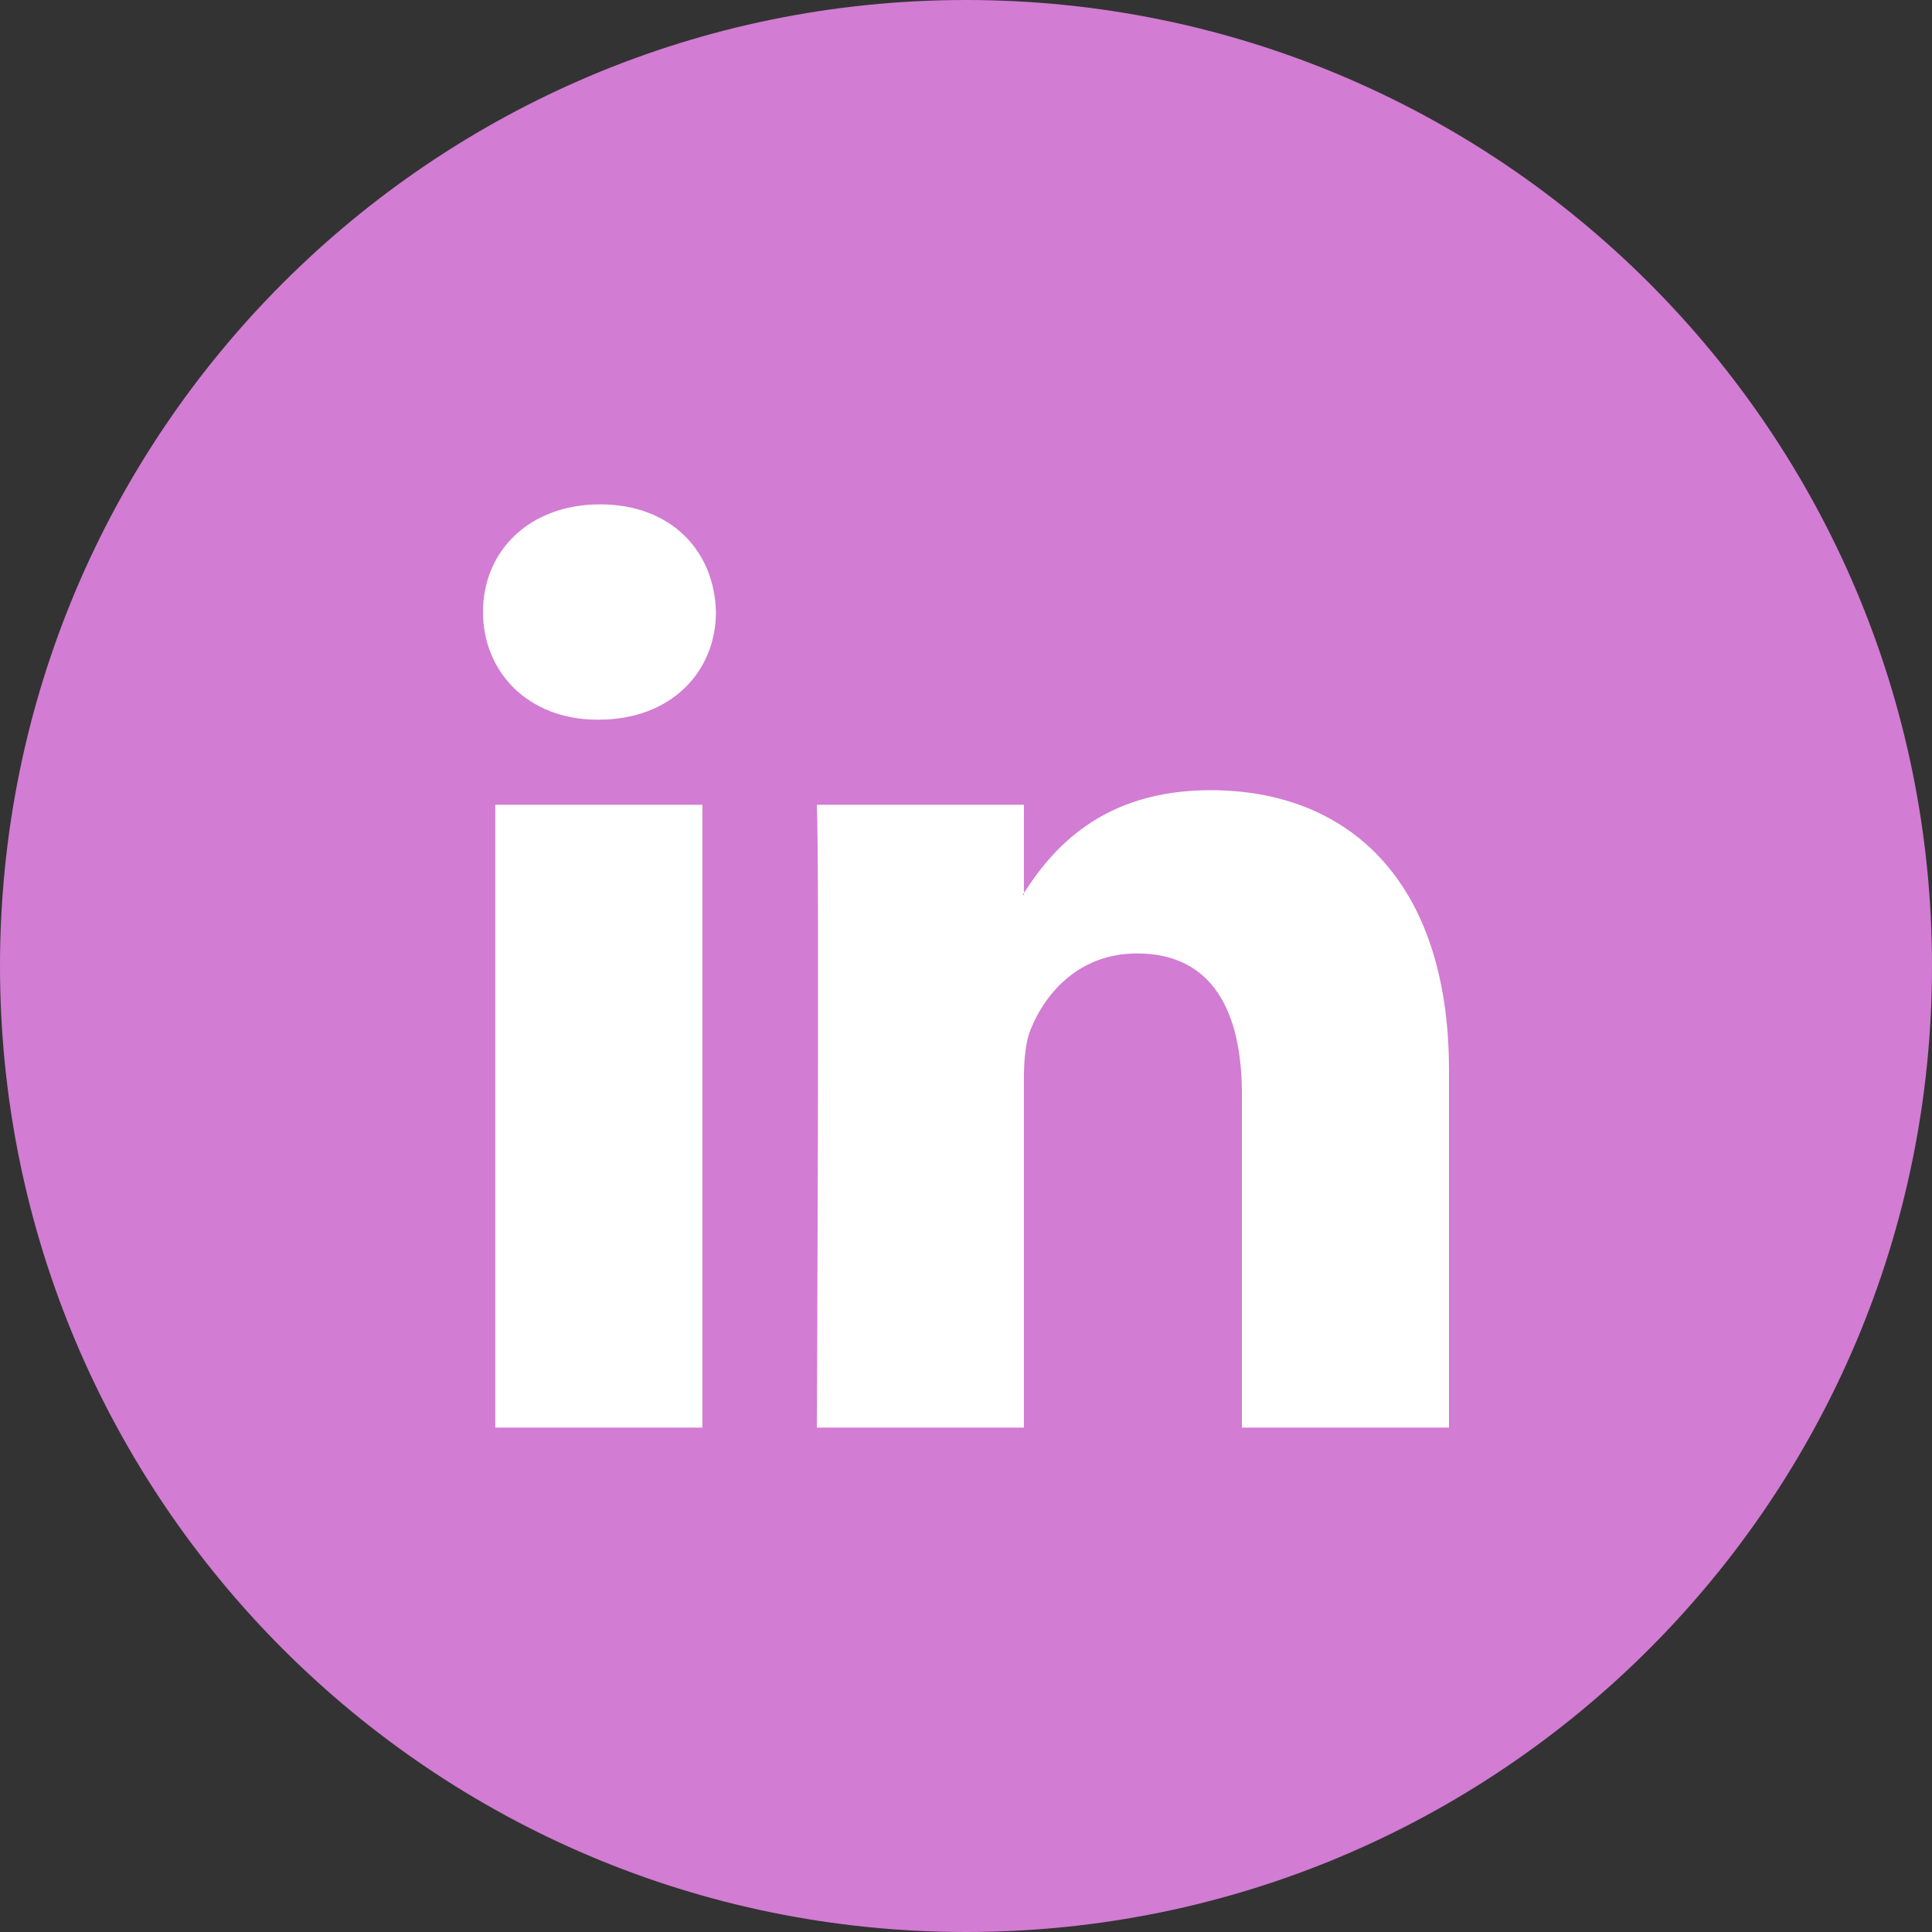
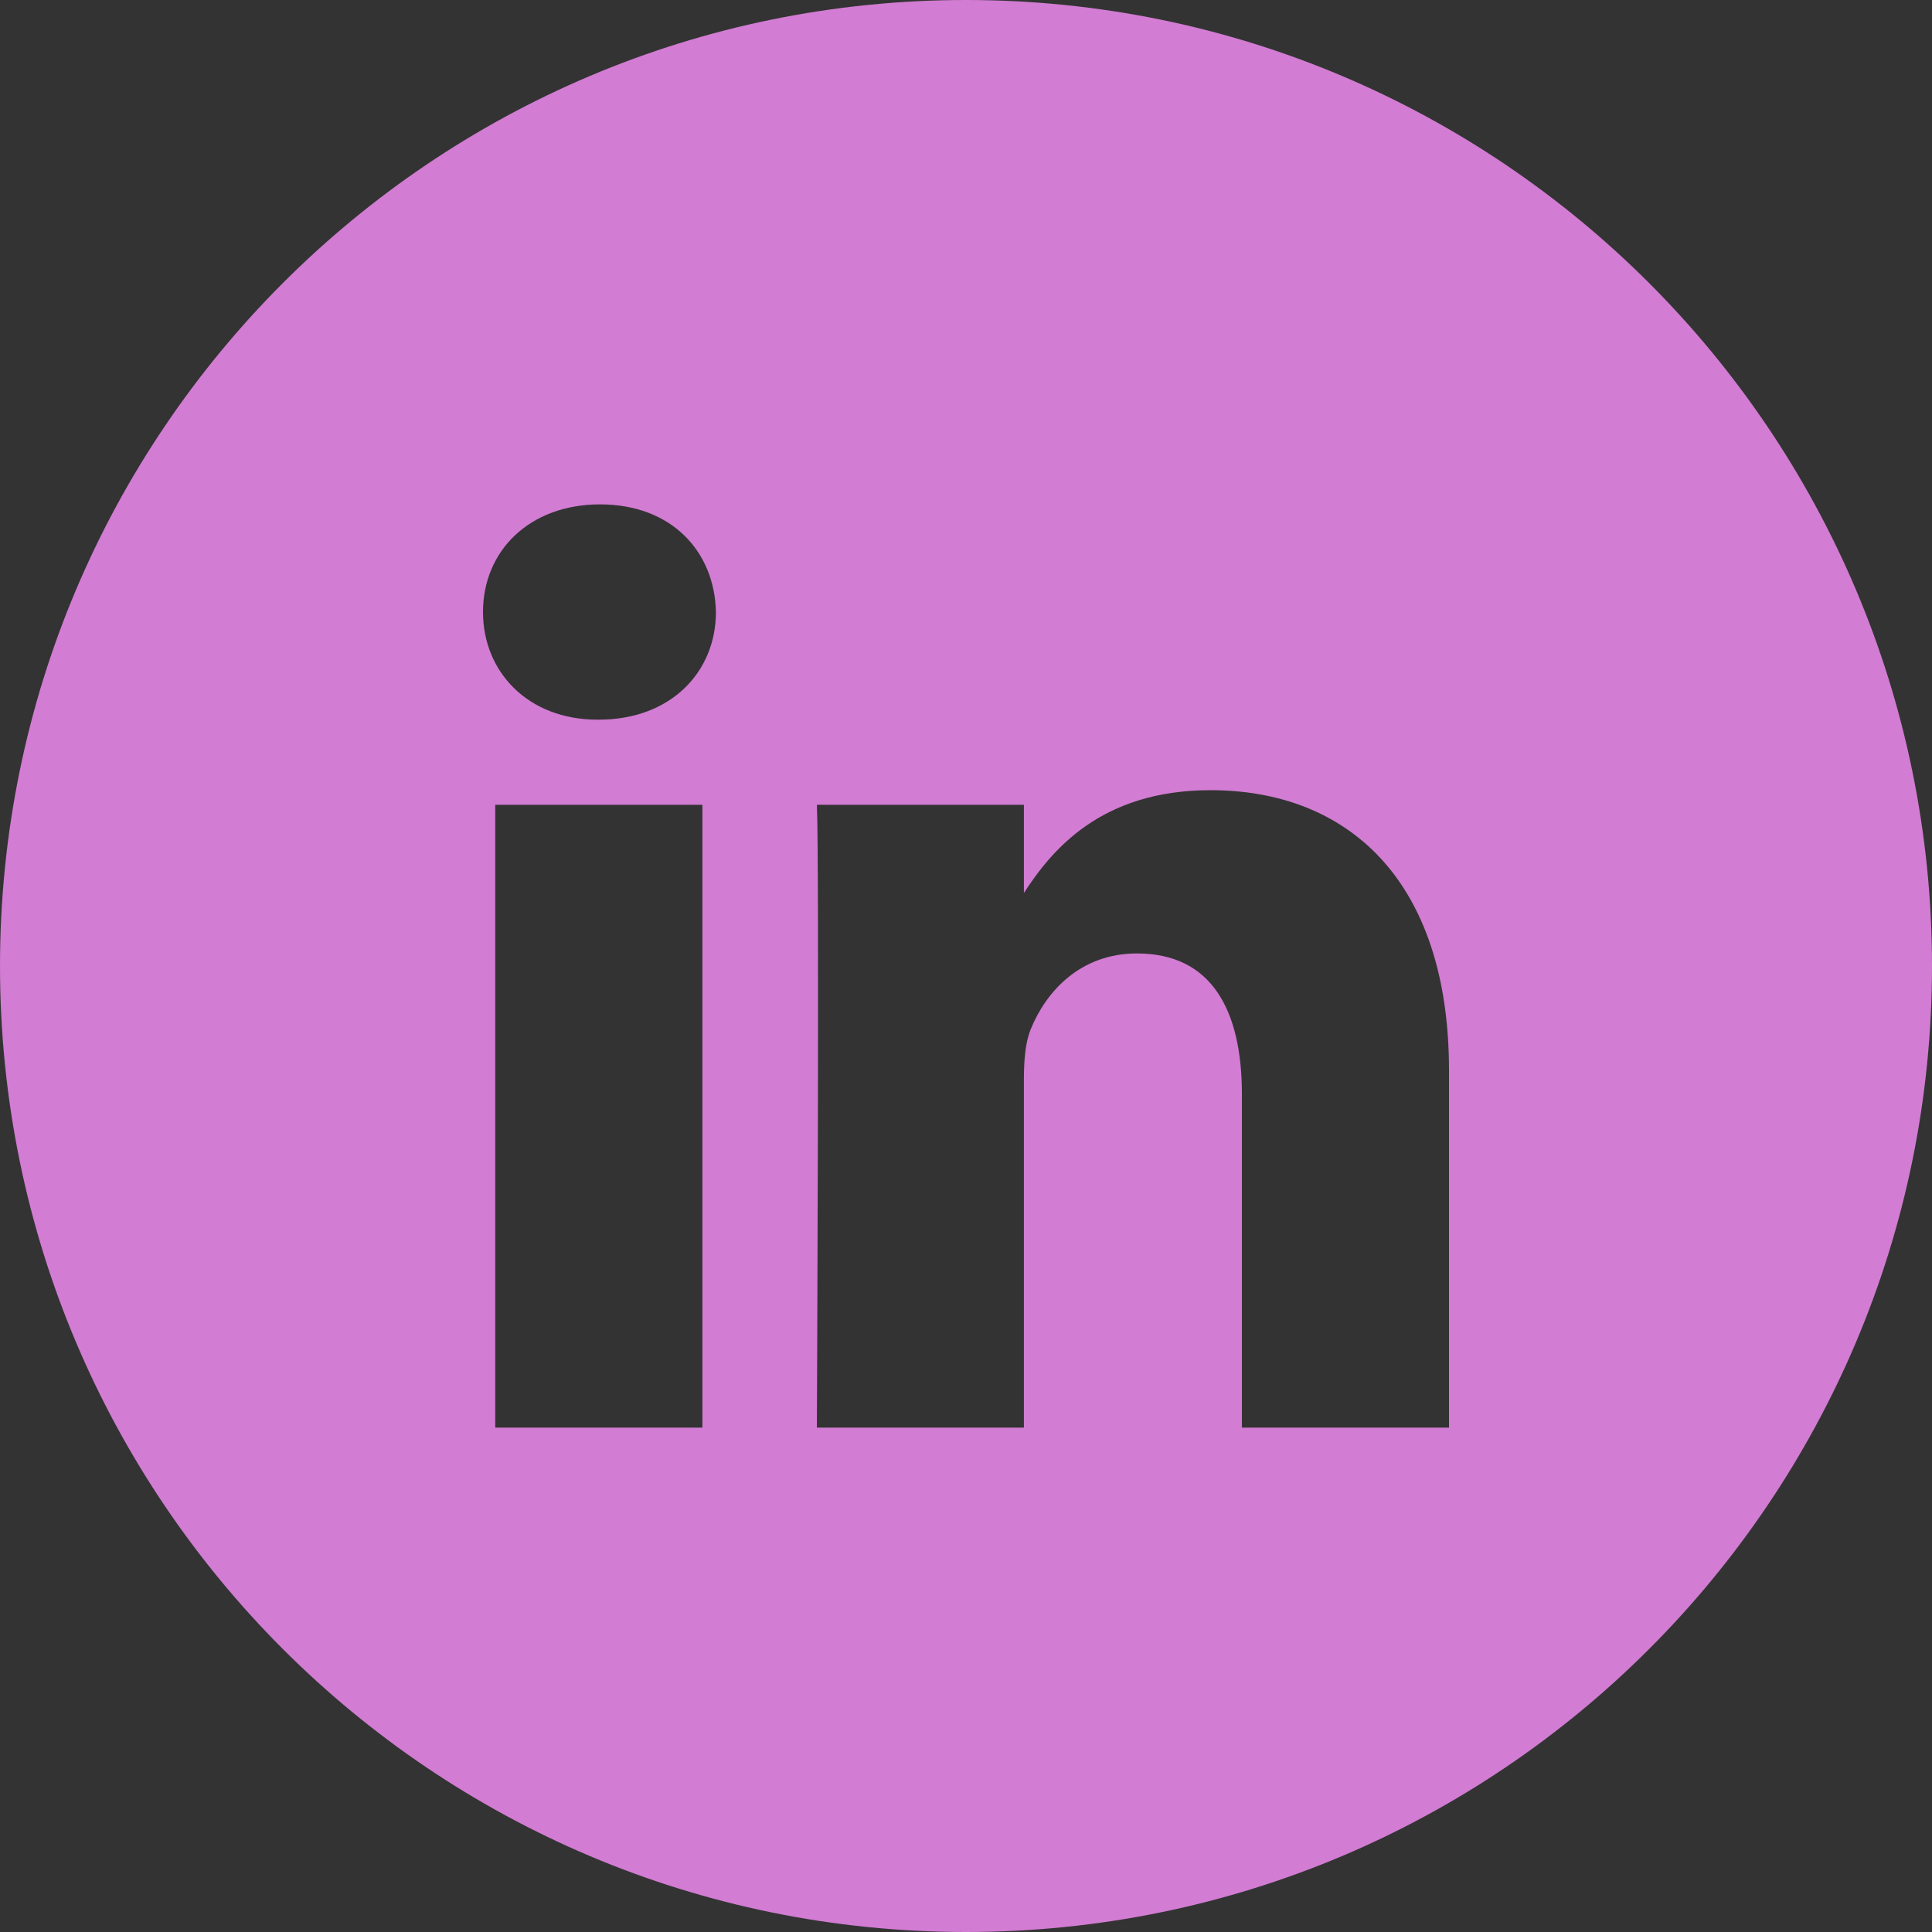
<svg xmlns="http://www.w3.org/2000/svg" version="1.1" x="0px" y="0px" width="32px" height="32px" viewBox="0 0 32 32" enable-background="new 0 0 32 32" xml:space="preserve">
  <rect x="0" y="0" width="32" height="32" fill="#333333" stroke="none" />
  <defs>
</defs>
  <circle display="none" fill="#6D6E70" cx="16" cy="16" r="16" />
-   <circle display="none" fill="#7D257C" cx="16" cy="16" r="15.5" />
-   <circle fill="#FFFFFF" cx="16" cy="16" r="15.5" />
  <path display="none" fill="#FFFFFF" d="M16,0C7.165,0,0,7.164,0,16c0,8.838,7.164,16,16,16s16-7.162,16-16C32,7.164,24.836,0,16,0z   M22.363,12.738c0.007,0.141,0.01,0.281,0.01,0.424c0,4.338-3.302,9.34-9.34,9.34c-1.854,0-3.579-0.543-5.032-1.475  c0.258,0.029,0.519,0.045,0.783,0.045c1.539,0,2.953-0.523,4.076-1.404c-1.436-0.027-2.648-0.977-3.065-2.279  c0.2,0.037,0.405,0.059,0.617,0.059c0.3,0,0.59-0.041,0.864-0.115c-1.5-0.303-2.633-1.629-2.633-3.219c0-0.014,0-0.027,0-0.041  c0.443,0.246,0.949,0.393,1.487,0.41c-0.881-0.588-1.46-1.594-1.46-2.732c0-0.602,0.162-1.166,0.444-1.65  c1.618,1.986,4.038,3.293,6.766,3.43c-0.056-0.24-0.085-0.49-0.085-0.748c0-1.813,1.47-3.281,3.283-3.281  c0.943,0,1.797,0.398,2.396,1.035c0.747-0.146,1.45-0.42,2.085-0.797c-0.246,0.768-0.766,1.41-1.443,1.816  c0.664-0.078,1.297-0.256,1.885-0.516C23.561,11.697,23.004,12.275,22.363,12.738z" />
  <path display="none" fill="#FFFFFF" d="M16,0C7.165,0,0,7.164,0,16c0,8.838,7.164,16,16,16c8.837,0,16-7.162,16-16  C32,7.164,24.837,0,16,0z M19.428,16.006h-2.242c0,3.582,0,7.994,0,7.994h-3.322c0,0,0-4.367,0-7.994h-1.58v-2.824h1.58v-1.828  c0-1.309,0.621-3.354,3.353-3.354l2.461,0.01v2.742c0,0-1.496,0-1.786,0c-0.291,0-0.705,0.145-0.705,0.77v1.66h2.533L19.428,16.006z  " />
  <path display="none" fill="#6D6E70" d="M16,0C7.164,0,0,7.164,0,16c0,8.838,7.163,16,16,16s16-7.162,16-16C32,7.164,24.837,0,16,0z   M10.156,23.982c-1.173,0-2.123-0.951-2.123-2.125s0.95-2.123,2.123-2.123c1.174,0,2.125,0.949,2.125,2.123  S11.33,23.982,10.156,23.982z M15.486,23.996c0-2.004-0.776-3.887-2.185-5.301c-1.405-1.414-3.276-2.191-5.267-2.191v-3.066  c5.799,0,10.518,4.736,10.518,10.559H15.486z M21.902,24c0-7.131-5.77-12.934-12.862-12.934V8c8.783,0,15.929,7.178,15.929,16  H21.902z" />
  <path display="none" fill="#6D6E70" d="M16,0C7.164,0,0,7.164,0,16c0,8.838,7.163,16,16,16s16-7.162,16-16C32,7.164,24.837,0,16,0z   M10.156,23.982c-1.173,0-2.123-0.951-2.123-2.125s0.95-2.123,2.123-2.123c1.174,0,2.125,0.949,2.125,2.123  S11.33,23.982,10.156,23.982z M15.486,23.996c0-2.004-0.776-3.887-2.185-5.301c-1.405-1.414-3.276-2.191-5.267-2.191v-3.066  c5.799,0,10.518,4.736,10.518,10.559H15.486z M20.902,24c0-7.131-5.77-12.934-12.862-12.934V8c8.783,0,15.929,7.178,15.929,16  H20.902z" />
-   <path display="none" fill="#6D6E70" d="M12.751,8.768c-1.271-0.037-2.124,1.24-1.903,2.908c0.219,1.67,1.427,2.836,2.698,2.875  c1.271,0.037,2.001-1.037,1.782-2.707C15.11,10.176,14.022,8.807,12.751,8.768z" />
  <path display="none" fill="#6D6E70" d="M13.286,17.967c-1.895-0.021-3.499,1.195-3.499,2.607c0,1.439,1.368,2.639,3.262,2.639  c2.663,0,3.591-1.125,3.591-2.566c0-0.174-0.021-0.344-0.061-0.508c-0.209-0.814-1.037-1.262-2.066-1.977  C14.139,18.041,13.727,17.971,13.286,17.967z" />
  <path display="none" fill="#6D6E70" d="M16,0C7.165,0,0,7.164,0,16c0,8.838,7.164,16,16,16c8.837,0,16-7.162,16-16  C32,7.164,24.837,0,16,0z M17.223,11.773c0,1.043-0.577,1.883-1.393,2.52c-0.797,0.623-0.947,0.883-0.947,1.412  c0,0.451,0.951,1.123,1.389,1.451c1.522,1.143,1.831,1.861,1.831,3.289c0,1.783-1.921,3.555-5.044,3.555  c-2.74,0-5.053-1.113-5.053-2.896c0-1.809,1.918-3.695,4.658-3.695c0.299,0,0.572-0.008,0.855-0.008  c-0.375-0.363-0.678-0.678-0.678-1.229c0-0.328,0.104-0.641,0.25-0.92c-0.148,0.01-0.301,0.02-0.457,0.02  c-2.251,0-3.562-1.582-3.562-3.564C9.074,9.766,11.069,8,13.461,8c1.233,0,4.716,0,4.716,0l-1.054,1.107h-1.238  C16.759,9.607,17.223,10.637,17.223,11.773z M23.995,11.482h-2.176v2.174h-1.088v-2.174h-2.175v-1.088h2.175V8.219h1.088v2.176  h2.176V11.482z" />
  <path display="none" fill="#FFFFFF" d="M15.859,13.563c0.124,0,0.222-0.033,0.294-0.102c0.073-0.068,0.11-0.164,0.11-0.283v-2.43  c0-0.098-0.037-0.176-0.111-0.236s-0.172-0.09-0.293-0.09c-0.11,0-0.201,0.029-0.271,0.09c-0.068,0.061-0.104,0.139-0.104,0.236  v2.43c0,0.123,0.033,0.217,0.098,0.283C15.646,13.531,15.739,13.563,15.859,13.563z" />
  <path display="none" fill="#FFFFFF" d="M17.871,18.051c-0.126,0-0.25,0.031-0.374,0.096c-0.121,0.064-0.237,0.16-0.347,0.281V16.66  h-0.818v5.49h0.818V21.84c0.105,0.125,0.223,0.215,0.347,0.273c0.123,0.061,0.264,0.088,0.423,0.088c0.239,0,0.424-0.074,0.55-0.229  c0.128-0.154,0.19-0.373,0.19-0.658v-2.248c0-0.332-0.066-0.584-0.202-0.758C18.323,18.137,18.127,18.051,17.871,18.051z   M17.826,21.201c0,0.131-0.023,0.223-0.069,0.279c-0.047,0.059-0.119,0.088-0.219,0.088c-0.068,0-0.133-0.016-0.195-0.045  c-0.063-0.027-0.127-0.078-0.192-0.143v-2.523c0.056-0.057,0.11-0.098,0.167-0.125c0.057-0.025,0.114-0.039,0.172-0.039  c0.108,0,0.193,0.035,0.252,0.105c0.058,0.07,0.085,0.174,0.085,0.313V21.201z" />
  <polygon display="none" fill="#FFFFFF" points="10.256,17.459 11.2,17.459 11.2,22.15 12.112,22.15 12.112,17.459 13.056,17.459   13.056,16.66 10.256,16.66 " />
  <path display="none" fill="#FFFFFF" d="M14.914,21.176c-0.076,0.088-0.159,0.16-0.251,0.219c-0.091,0.057-0.167,0.084-0.226,0.084  c-0.075,0-0.131-0.02-0.166-0.064c-0.032-0.043-0.05-0.111-0.05-0.207V18.1h-0.81v3.387c0,0.242,0.048,0.42,0.142,0.541  c0.096,0.123,0.235,0.182,0.424,0.182c0.151,0,0.309-0.041,0.47-0.129c0.162-0.086,0.317-0.211,0.467-0.375v0.445h0.81V18.1h-0.81  V21.176z" />
  <path display="none" fill="#FFFFFF" d="M16,0C7.165,0,0,7.164,0,16c0,8.838,7.164,16,16,16c8.837,0,16-7.162,16-16  C32,7.164,24.837,0,16,0z M17.93,9.762h0.91v3.42c0,0.105,0.021,0.182,0.059,0.229c0.037,0.049,0.101,0.072,0.186,0.072  c0.066,0,0.152-0.031,0.255-0.094c0.102-0.064,0.195-0.143,0.28-0.24V9.762h0.912v4.461H19.62v-0.494  c-0.167,0.182-0.342,0.322-0.524,0.416c-0.182,0.094-0.357,0.145-0.528,0.145c-0.212,0-0.369-0.068-0.477-0.203  c-0.106-0.131-0.16-0.33-0.16-0.596V9.762z M14.546,10.781c0-0.346,0.123-0.621,0.367-0.824c0.245-0.205,0.576-0.307,0.99-0.307  c0.377,0,0.686,0.107,0.928,0.322c0.239,0.215,0.359,0.496,0.359,0.834v2.305c0,0.383-0.117,0.68-0.353,0.898  c-0.237,0.217-0.563,0.326-0.977,0.326c-0.398,0-0.718-0.113-0.957-0.338c-0.238-0.225-0.358-0.525-0.358-0.904V10.781z   M12.064,8.176l0.666,2.418h0.064l0.636-2.418h1.042l-1.194,3.539v2.508h-1.025v-2.396l-1.222-3.65H12.064z M24,20.902  c0,1.613-1.31,2.924-2.923,2.924H10.922C9.308,23.826,8,22.516,8,20.902v-2.35c0-1.613,1.308-2.924,2.922-2.924h10.155  c1.613,0,2.923,1.311,2.923,2.924V20.902z" />
  <path display="none" fill="#FFFFFF" d="M20.314,18c-0.362,0-0.656,0.109-0.886,0.33s-0.344,0.51-0.344,0.859v1.818  c0,0.391,0.105,0.697,0.313,0.918c0.208,0.225,0.494,0.334,0.856,0.334c0.403,0,0.707-0.104,0.908-0.313  c0.205-0.211,0.306-0.523,0.306-0.939v-0.207h-0.833v0.184c0,0.238-0.028,0.393-0.08,0.463c-0.054,0.07-0.147,0.105-0.282,0.105  c-0.129,0-0.221-0.041-0.274-0.123c-0.053-0.084-0.079-0.232-0.079-0.445v-0.762h1.549v-1.033c0-0.385-0.1-0.678-0.299-0.883  C20.97,18.102,20.685,18,20.314,18z M20.634,19.592h-0.716v-0.408c0-0.17,0.027-0.293,0.084-0.363  c0.057-0.076,0.148-0.113,0.277-0.113c0.123,0,0.215,0.037,0.27,0.113c0.056,0.07,0.085,0.193,0.085,0.363V19.592z" />
  <path display="none" fill="#FFFFFF" d="M16.959,14.824v-0.033c-0.006,0.012-0.015,0.023-0.022,0.033H16.959z" />
  <path display="none" fill="#FFFFFF" d="M16,0C7.164,0,0,7.165,0,16c0,8.838,7.163,16,16,16c8.836,0,16-7.162,16-16  C32,7.165,24.836,0,16,0z M11.634,23.646H8.203V13.33h3.431V23.646z M9.917,11.92H9.895C8.745,11.92,8,11.127,8,10.137  C8,9.125,8.768,8.354,9.94,8.354c1.174,0,1.896,0.771,1.918,1.783C11.858,11.127,11.114,11.92,9.917,11.92z M24,23.646h-3.43v-5.52  c0-1.387-0.496-2.334-1.738-2.334c-0.946,0-1.512,0.641-1.76,1.256c-0.091,0.221-0.113,0.525-0.113,0.836v5.762h-3.429  c0,0,0.044-9.35,0-10.316h3.429v1.461c0.457-0.706,1.271-1.703,3.092-1.703c2.256,0,3.949,1.473,3.949,4.643V23.646z" />
-   <path fill="#D27CD3" d="M16.959,14.824v-0.033c-0.006,0.012-0.015,0.023-0.022,0.033H16.959z" />
  <path fill="#D27CD3" d="M16,0C7.164,0,0,7.165,0,16c0,8.838,7.163,16,16,16c8.836,0,16-7.162,16-16C32,7.165,24.836,0,16,0z   M11.633,23.646H8.203V13.33h3.431V23.646z M9.917,11.92H9.895C8.745,11.92,8,11.127,8,10.137C8,9.125,8.768,8.354,9.94,8.354  c1.174,0,1.896,0.771,1.918,1.783C11.858,11.127,11.114,11.92,9.917,11.92z M24,23.646h-3.43v-5.52c0-1.387-0.496-2.334-1.738-2.334  c-0.946,0-1.512,0.641-1.76,1.256c-0.091,0.221-0.113,0.525-0.113,0.836v5.762h-3.429c0,0,0.044-9.35,0-10.316h3.429v1.461  c0.457-0.706,1.271-1.703,3.092-1.703c2.256,0,3.949,1.473,3.949,4.643V23.646z" />
</svg>